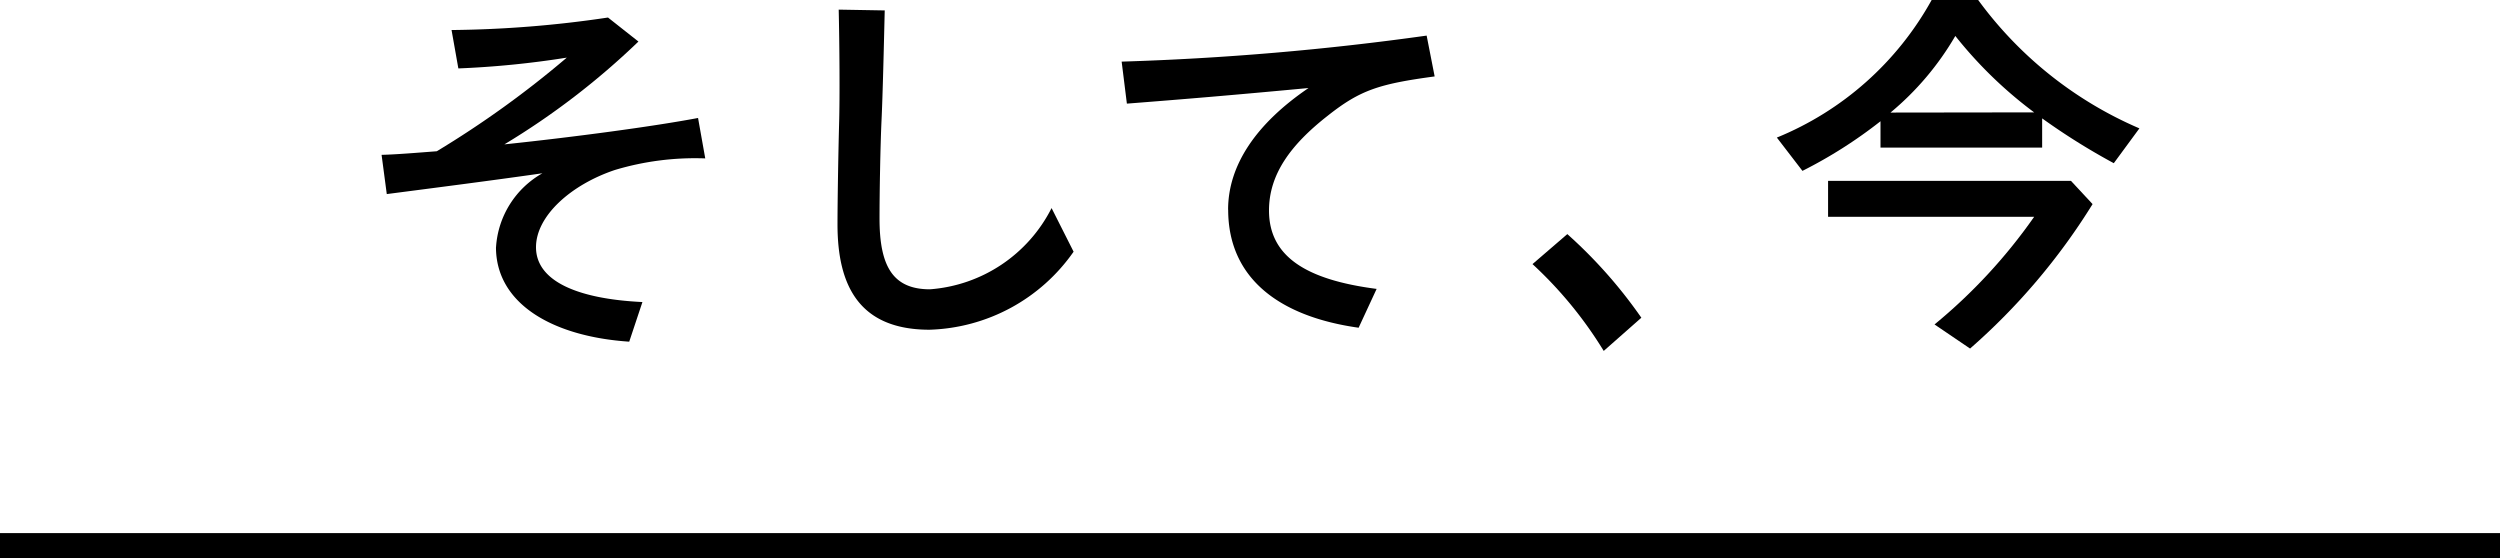
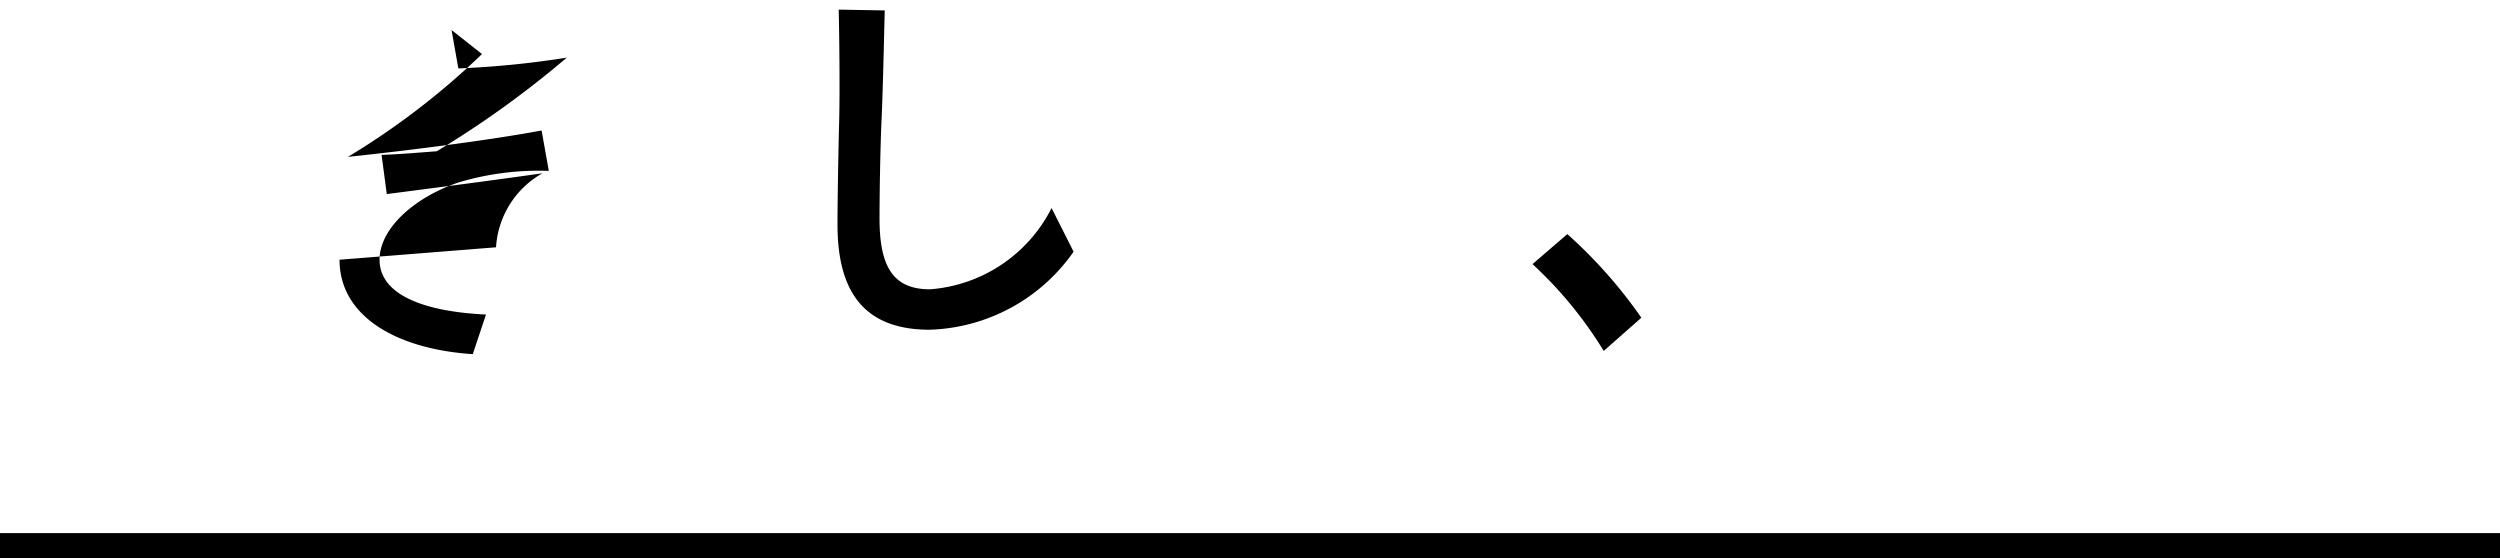
<svg xmlns="http://www.w3.org/2000/svg" width="100" height="22.324" viewBox="0 0 100 22.324">
  <g id="グループ_12035" data-name="グループ 12035" transform="translate(-600 -2852.897)">
-     <path id="パス_7591" data-name="パス 7591" d="M309.841,25.789a3.658,3.658,0,0,1,1.856-2.961c-2.1.3-4.257.576-6.226.832l-.208-1.569c.592-.015,1.361-.079,2.209-.144a39.57,39.57,0,0,0,5.2-3.745,36.862,36.862,0,0,1-4.338.432l-.272-1.536a44.779,44.779,0,0,0,6.258-.5l1.217.961a30.147,30.147,0,0,1-5.362,4.113c2.849-.3,5.97-.72,7.747-1.056l.288,1.617a11.144,11.144,0,0,0-3.617.464c-1.761.592-3.153,1.841-3.153,3.089,0,1.329,1.6,2.065,4.257,2.193l-.528,1.585c-3.1-.208-5.33-1.537-5.33-3.778" transform="translate(310 2837)" />
+     <path id="パス_7591" data-name="パス 7591" d="M309.841,25.789a3.658,3.658,0,0,1,1.856-2.961c-2.1.3-4.257.576-6.226.832l-.208-1.569c.592-.015,1.361-.079,2.209-.144a39.57,39.57,0,0,0,5.2-3.745,36.862,36.862,0,0,1-4.338.432l-.272-1.536l1.217.961a30.147,30.147,0,0,1-5.362,4.113c2.849-.3,5.97-.72,7.747-1.056l.288,1.617a11.144,11.144,0,0,0-3.617.464c-1.761.592-3.153,1.841-3.153,3.089,0,1.329,1.6,2.065,4.257,2.193l-.528,1.585c-3.1-.208-5.33-1.537-5.33-3.778" transform="translate(310 2837)" />
    <path id="パス_7592" data-name="パス 7592" d="M323.5,24.877c0-.9.032-2.833.064-4.033.032-1.041.016-3.17-.016-4.562l1.841.032c-.033,1.376-.08,3.393-.128,4.4-.049,1.073-.08,2.93-.08,3.922,0,1.905.528,2.833,2.016,2.833a5.945,5.945,0,0,0,4.866-3.249l.881,1.745a7.291,7.291,0,0,1-5.762,3.121c-2.8,0-3.682-1.745-3.682-4.21" transform="translate(310 2837)" />
-     <path id="パス_7593" data-name="パス 7593" d="M339.124,24.284c0-1.777,1.121-3.441,3.217-4.866-3.073.288-4.994.448-7.266.624l-.209-1.68a112.5,112.5,0,0,0,12.2-1.041l.32,1.633c-2.224.3-2.977.544-4.273,1.569-1.473,1.152-2.353,2.336-2.353,3.793,0,1.825,1.456,2.769,4.305,3.137l-.72,1.553c-3.185-.448-5.218-1.985-5.218-4.722" transform="translate(310 2837)" />
    <path id="パス_7594" data-name="パス 7594" d="M351.3,26.461l1.393-1.2a19.035,19.035,0,0,1,2.961,3.345l-1.505,1.328a16.227,16.227,0,0,0-2.849-3.473" transform="translate(310 2837)" />
-     <path id="パス_7595" data-name="パス 7595" d="M361.074,21.4a12.456,12.456,0,0,0,6.194-5.506h1.857a15.606,15.606,0,0,0,6.451,5.138l-1.024,1.393a26.44,26.44,0,0,1-2.866-1.793V21.8H365.22V20.747a18.529,18.529,0,0,1-3.122,1.985Zm6.307,7.475a21.564,21.564,0,0,0,3.985-4.305h-8.243V23.132h9.716l.864.929a25.479,25.479,0,0,1-4.9,5.778Zm3.985-8.483a16.913,16.913,0,0,1-3.153-3.057A11.482,11.482,0,0,1,365.62,20.4Z" transform="translate(310 2837)" />
    <line id="線_602" data-name="線 602" x2="100" transform="translate(600 2874.721)" fill="none" stroke="#000" stroke-miterlimit="10" stroke-width="1" />
  </g>
</svg>